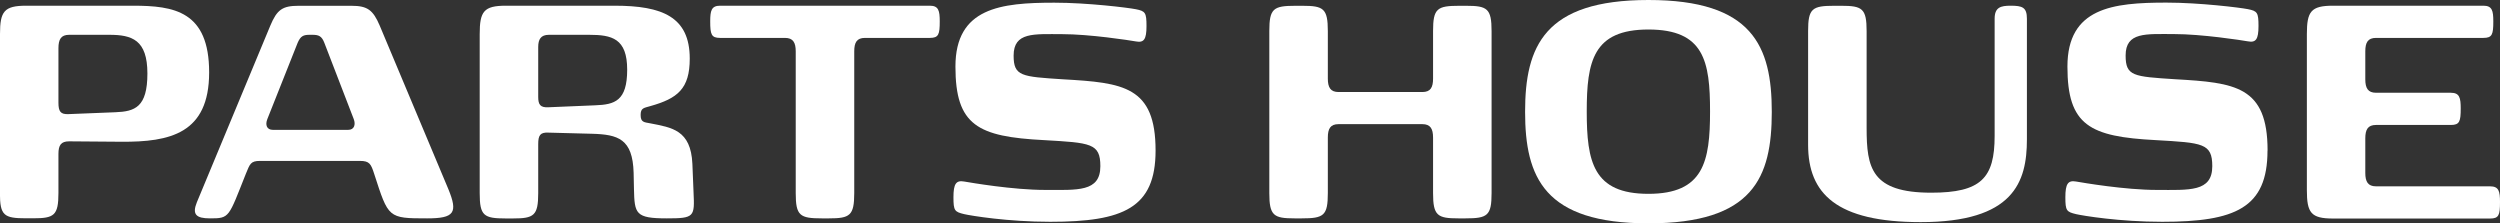
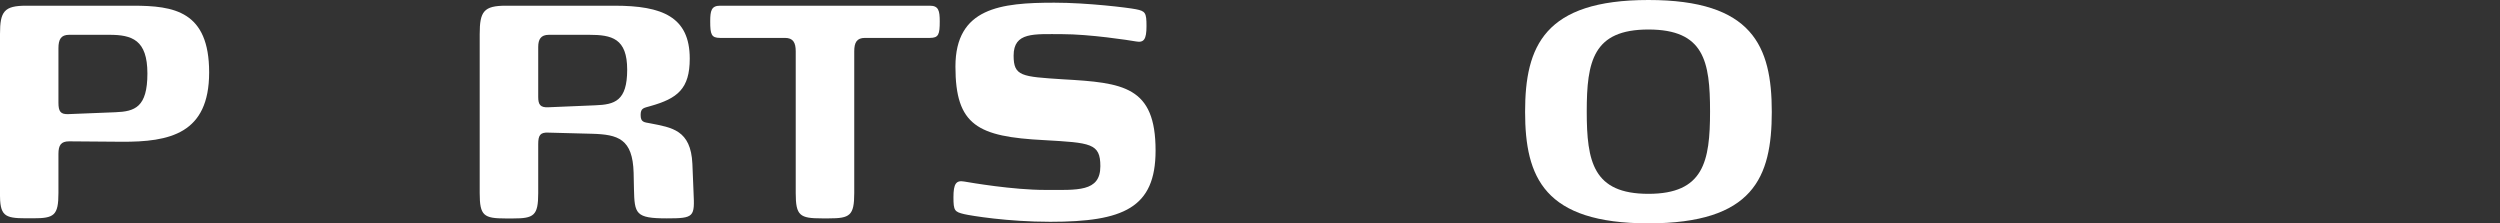
<svg xmlns="http://www.w3.org/2000/svg" width="347" height="31" viewBox="0 0 347 31" fill="none">
  <rect x="0" y="0" width="347" height="31" fill="#333333" stroke="none" />
  <g clip-path="url(#clip0_2084_257)">
    <path d="M-1.86842e-05 4.729C-1.86842e-05 1.595 0.561 0.792 3.632 0.792H18.456C24.149 0.792 29.029 1.539 29.029 10.047C29.029 18.555 23.576 19.72 16.829 19.675L9.6 19.618C8.466 19.618 8.111 20.15 8.111 21.372V26.791C8.111 29.925 7.504 30.299 4.594 30.299H3.62C0.55 30.299 -0.011 29.925 -0.011 26.791V4.729H-1.86842e-05ZM8.111 14.244C8.111 15.466 8.397 15.896 9.52 15.839L16.015 15.579C18.719 15.477 20.46 14.889 20.46 10.205C20.46 5.521 18.318 4.831 15.168 4.831H9.6C8.466 4.831 8.111 5.465 8.111 6.698V14.244Z" fill="white" />
-     <path d="M36.097 22.334C34.769 22.334 34.688 22.764 34.116 24.144C31.698 30.209 31.893 30.31 29.144 30.31C27.242 30.31 26.635 29.779 27.322 28.081L37.518 3.564C38.446 1.335 39.214 0.804 41.436 0.804H48.791C51.013 0.804 51.781 1.392 52.709 3.564L62.24 26.271C63.569 29.518 63.088 30.31 59.296 30.31C53.843 30.31 53.923 30.254 51.941 24.144C51.494 22.764 51.3 22.334 49.959 22.334H36.109H36.097ZM48.333 18.023C49.18 18.023 49.386 17.277 49.1 16.53L45.022 5.952C44.655 4.99 44.22 4.831 43.372 4.831H42.971C42.123 4.831 41.722 4.99 41.31 5.952L37.106 16.53C36.785 17.333 37.026 18.023 37.873 18.023H48.333Z" fill="white" />
    <path d="M85.324 0.792C91.911 0.792 95.737 2.331 95.737 8.135C95.737 12.332 94.042 13.667 90.25 14.731C89.356 14.991 88.921 14.991 88.921 15.953C88.921 16.959 89.368 16.959 90.25 17.118C93.24 17.706 95.897 18.023 96.104 22.752L96.264 26.689C96.424 30.095 96.39 30.31 92.552 30.31C88.188 30.31 88.073 29.676 87.993 26.214L87.947 23.985C87.821 19.256 85.77 18.668 82.173 18.566L76.113 18.408C74.979 18.351 74.704 18.781 74.704 20.003V26.814C74.704 29.948 74.097 30.321 71.187 30.321H70.213C67.143 30.321 66.582 29.948 66.582 26.814V4.729C66.582 1.595 67.143 0.792 70.213 0.792H85.312H85.324ZM74.704 13.452C74.704 14.516 74.99 14.946 76.113 14.889L82.609 14.617C85.312 14.516 87.053 14.029 87.053 9.673C87.053 5.318 84.911 4.831 81.761 4.831H76.193C75.059 4.831 74.704 5.465 74.704 6.528V13.441V13.452Z" fill="white" />
    <path d="M110.447 7.128C110.447 5.906 110.08 5.261 108.957 5.261H99.953C98.739 5.261 98.578 4.786 98.578 2.976C98.578 1.482 98.739 0.792 99.953 0.792H129.063C130.277 0.792 130.437 1.482 130.437 2.976C130.437 4.786 130.277 5.261 129.063 5.261H120.058C118.924 5.261 118.569 5.895 118.569 7.128V26.803C118.569 29.936 117.962 30.31 115.052 30.31H114.078C111.008 30.31 110.447 29.936 110.447 26.803V7.128Z" fill="white" />
    <path d="M160.394 20.896C160.394 28.873 155.915 30.785 145.777 30.785C139.843 30.785 134.756 29.936 133.828 29.721C132.499 29.404 132.339 29.246 132.339 27.379C132.339 25.512 132.705 24.992 133.828 25.196C134.756 25.354 140.576 26.361 145.055 26.361C149.534 26.361 152.73 26.678 152.73 23.069C152.73 19.878 151.402 19.822 144.895 19.448C135.73 18.973 132.614 17.423 132.614 9.243C132.614 1.063 138.915 0.373 146.338 0.373C150.943 0.373 156.557 1.063 157.645 1.278C158.974 1.538 159.134 1.753 159.134 3.62C159.134 5.487 158.768 5.962 157.645 5.747C156.751 5.589 151.264 4.74 147.392 4.74C143.52 4.74 140.69 4.423 140.69 7.716C140.69 10.589 141.779 10.635 147.552 11.008C155.915 11.483 160.394 11.97 160.394 20.896Z" fill="white" />
-     <path d="M207.031 26.803C207.031 29.937 206.47 30.31 203.4 30.31H202.426C199.516 30.31 198.909 29.937 198.909 26.803V19.098C198.909 17.876 198.543 17.231 197.42 17.231H185.792C184.658 17.231 184.303 17.865 184.303 19.098V26.803C184.303 29.937 183.742 30.31 180.671 30.31H179.698C176.788 30.31 176.181 29.937 176.181 26.803V4.311C176.181 1.177 176.742 0.804 179.812 0.804H180.786C183.696 0.804 184.303 1.177 184.303 4.311V10.907C184.303 12.129 184.67 12.774 185.792 12.774H197.42C198.554 12.774 198.909 12.14 198.909 10.907V4.311C198.909 1.177 199.471 0.804 202.541 0.804H203.515C206.424 0.804 207.031 1.177 207.031 4.311V26.803Z" fill="white" />
    <path d="M228.798 31C214.34 31 211.683 24.619 211.683 15.523C211.683 6.426 214.352 0 228.798 0C243.244 0 245.924 6.381 245.924 15.523C245.924 24.664 243.335 31 228.798 31ZM228.798 4.096C221.122 4.096 220.24 8.508 220.24 15.477C220.24 22.447 221.134 26.904 228.798 26.904C236.462 26.904 237.355 22.435 237.355 15.477C237.355 8.519 236.542 4.096 228.798 4.096Z" fill="white" />
-     <path d="M259.087 17.763C259.087 23.295 259.729 26.746 268.057 26.746C274.965 26.746 276.855 24.721 276.855 18.872V2.602C276.855 1.007 277.703 0.792 279.078 0.792C280.693 0.792 281.335 1.007 281.335 2.602V19.347C281.335 25.298 279.479 30.83 266.591 30.83C254.917 30.83 250.965 26.893 250.965 20.093V4.311C250.965 1.177 251.526 0.803 254.597 0.803H255.57C258.48 0.803 259.087 1.177 259.087 4.311V17.763Z" fill="white" />
-     <path d="M314.729 20.897C314.729 28.873 310.249 30.785 300.111 30.785C294.177 30.785 289.09 29.937 288.162 29.722C286.833 29.405 286.673 29.247 286.673 27.38C286.673 25.513 287.04 24.993 288.162 25.196C289.09 25.355 294.91 26.362 299.389 26.362C303.868 26.362 307.065 26.678 307.065 23.069C307.065 19.879 305.736 19.822 299.229 19.449C290.064 18.974 286.959 17.424 286.959 9.244C286.959 1.064 293.26 0.362 300.684 0.362C305.289 0.362 310.902 1.052 311.991 1.267C313.32 1.528 313.48 1.743 313.48 3.609C313.48 5.476 313.113 5.951 311.991 5.736C311.097 5.578 305.61 4.729 301.738 4.729C297.866 4.729 295.036 4.413 295.036 7.705C295.036 10.579 296.124 10.624 301.898 10.997C310.261 11.473 314.74 11.959 314.74 20.886L314.729 20.897Z" fill="white" />
-     <path d="M344.697 0.792C345.912 0.792 346.072 1.482 346.072 2.976C346.072 4.786 345.912 5.261 344.697 5.261H329.793C328.659 5.261 328.304 5.895 328.304 7.128V11.008C328.304 12.23 328.671 12.875 329.793 12.875H340.172C341.387 12.875 341.547 13.565 341.547 15.059C341.547 16.869 341.387 17.344 340.172 17.344H329.793C328.659 17.344 328.304 17.978 328.304 19.211V23.997C328.304 25.219 328.671 25.863 329.793 25.863H345.625C346.84 25.863 347 26.554 347 28.047C347 29.857 346.84 30.332 345.625 30.332H323.825C320.754 30.332 320.193 29.529 320.193 26.395V4.729C320.193 1.595 320.754 0.792 323.825 0.792H344.697Z" fill="white" />
  </g>
  <defs>
    <clipPath id="clip0_2084_257">
      <rect width="347" height="31" fill="white" />
    </clipPath>
  </defs>
</svg>